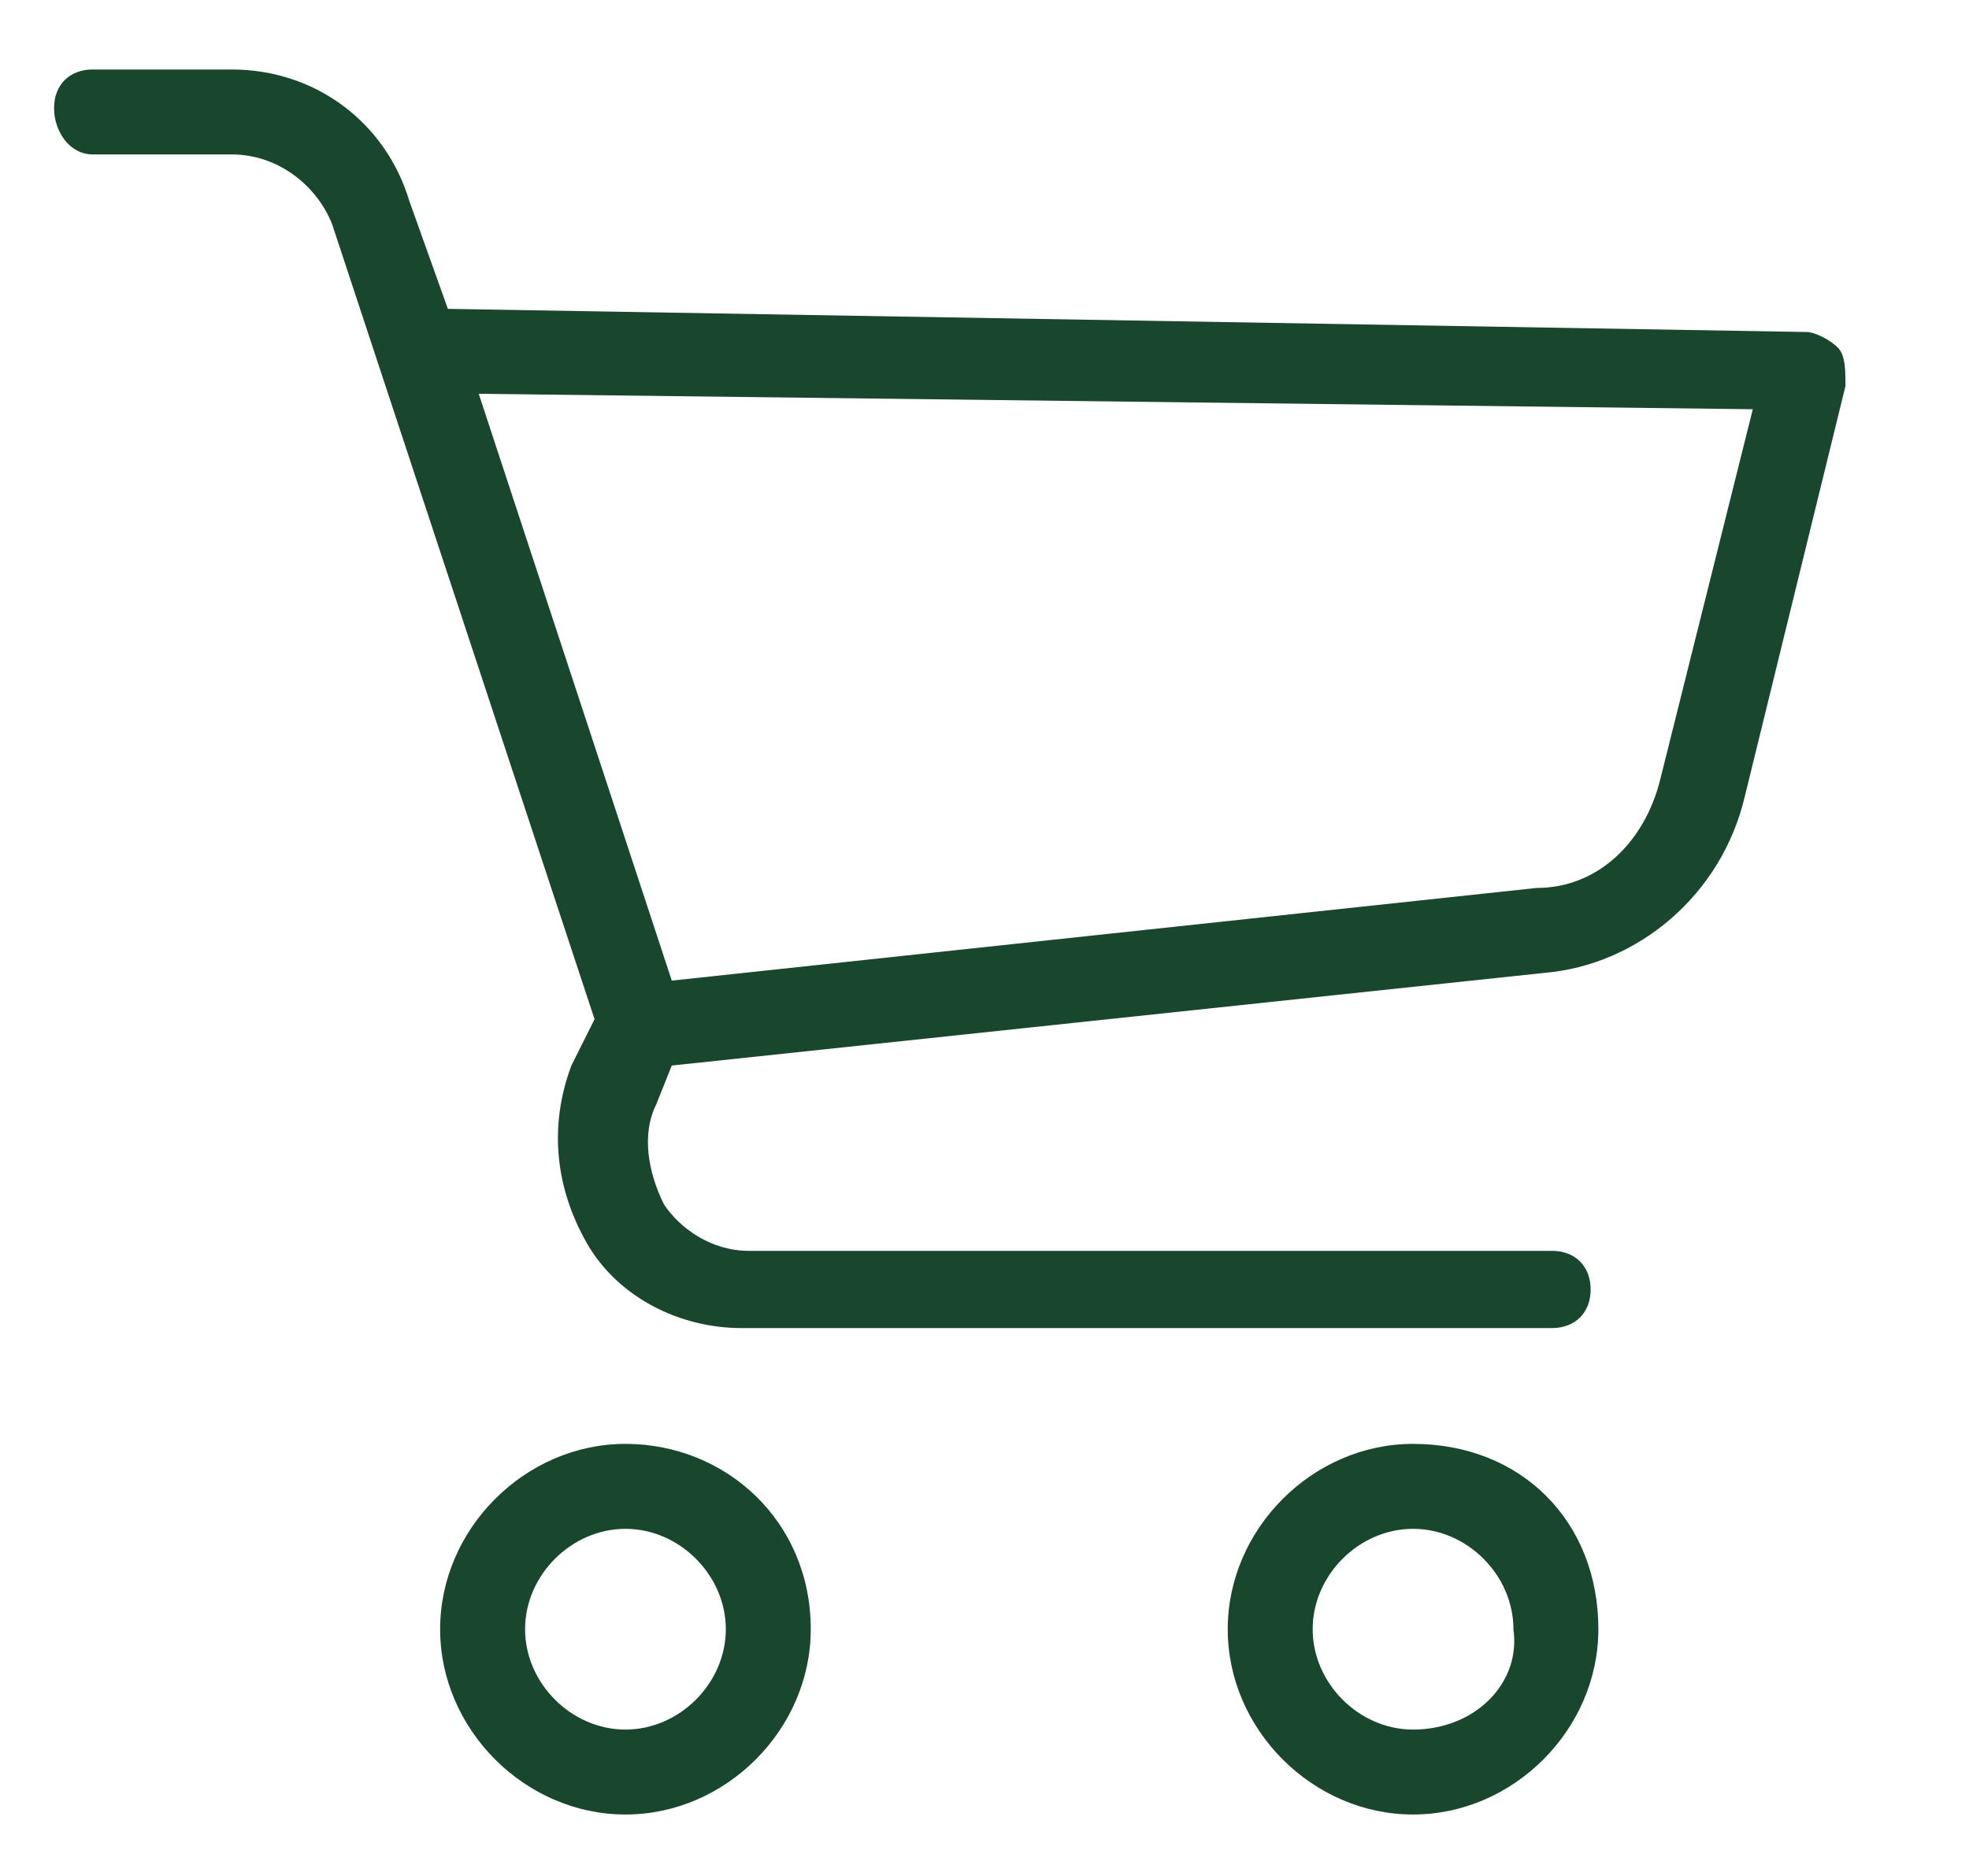
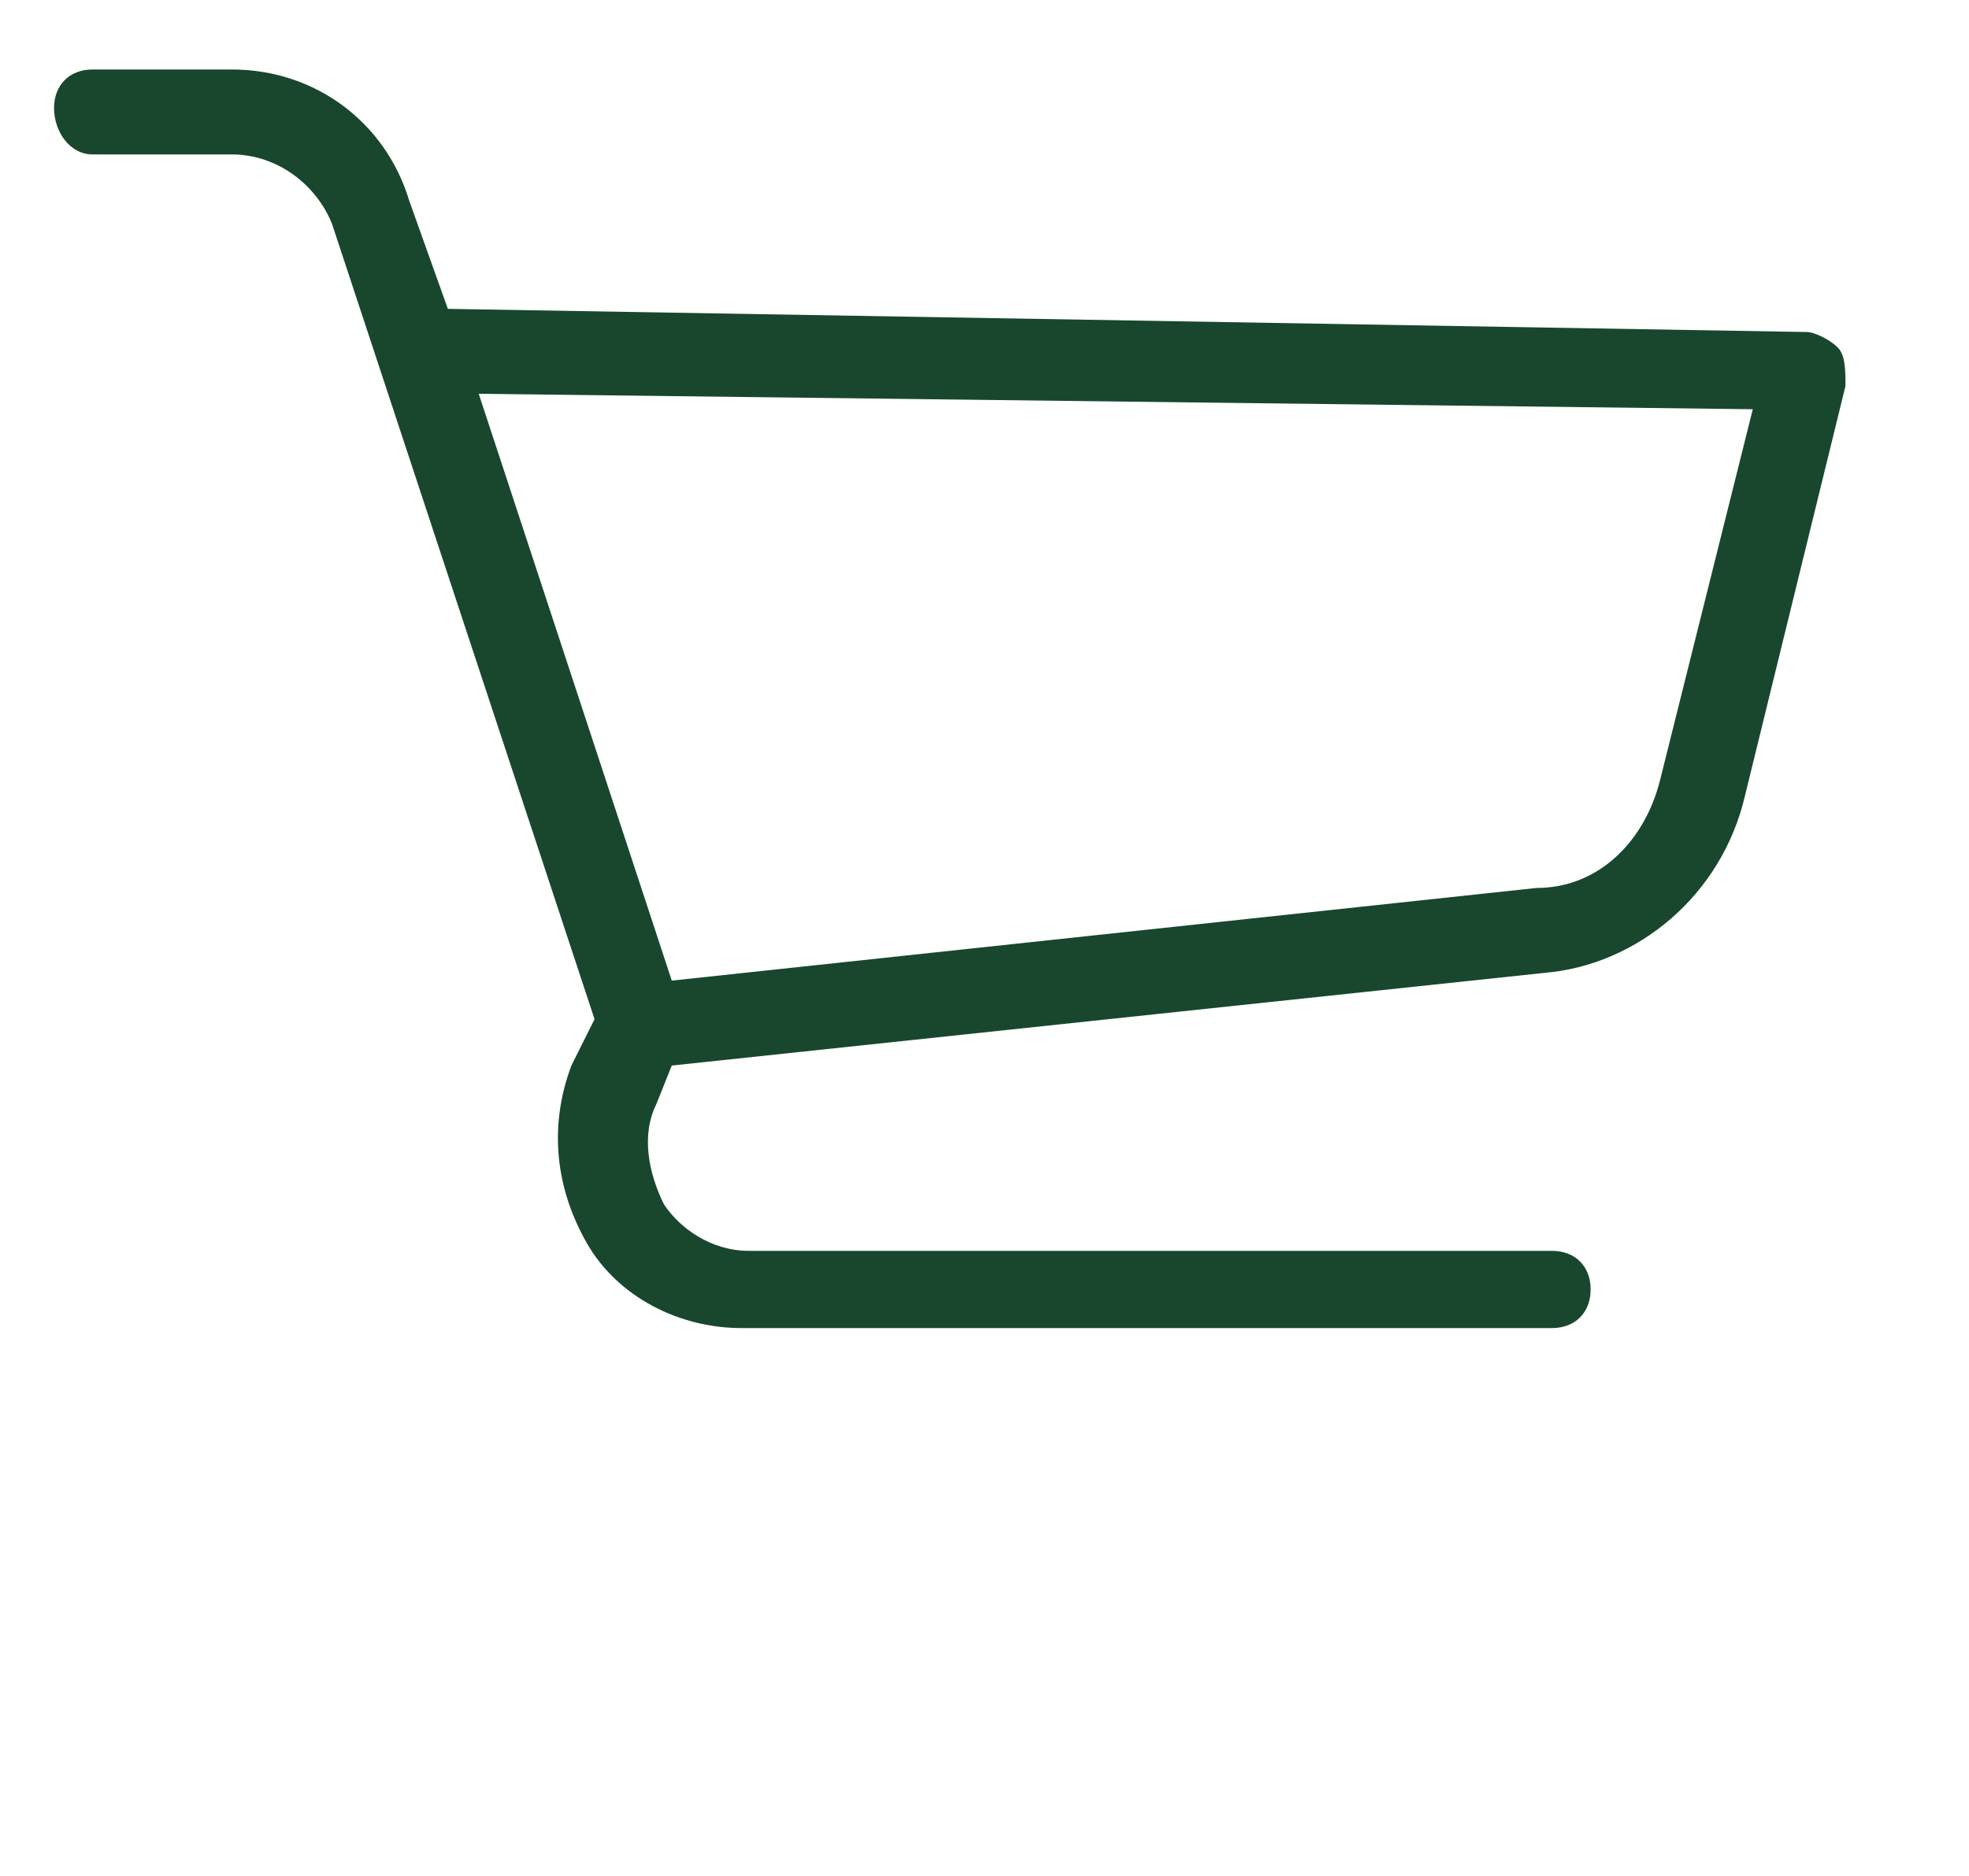
<svg xmlns="http://www.w3.org/2000/svg" version="1.1" id="Capa_1" x="0px" y="0px" viewBox="0 0 25.5 24.3" style="enable-background:new 0 0 25.5 24.3;" xml:space="preserve">
  <style type="text/css">
	.st0{fill:#18472D;}
</style>
  <g>
    <g>
      <g>
-         <path class="st0" d="M8.1,18.7c-1.3,0-2.4,1.1-2.4,2.4c0,1.3,1.1,2.4,2.4,2.4c1.3,0,2.4-1.1,2.4-2.4C10.5,19.7,9.4,18.7,8.1,18.7     z M8.1,22.4c-0.7,0-1.3-0.6-1.3-1.3s0.6-1.3,1.3-1.3c0.7,0,1.3,0.6,1.3,1.3C9.4,21.8,8.8,22.4,8.1,22.4z" />
-         <path class="st0" d="M18.3,18.7c-1.3,0-2.4,1.1-2.4,2.4c0,1.3,1.1,2.4,2.4,2.4s2.4-1.1,2.4-2.4C20.7,19.7,19.7,18.7,18.3,18.7z      M18.3,22.4c-0.7,0-1.3-0.6-1.3-1.3s0.6-1.3,1.3-1.3s1.3,0.6,1.3,1.3C19.7,21.8,19.1,22.4,18.3,22.4z" />
        <path class="st0" d="M23.8,4.5c-0.1-0.1-0.3-0.2-0.4-0.2L5.8,4L5.3,2.6C5,1.6,4.1,0.9,3,0.9H1.2c-0.3,0-0.5,0.2-0.5,0.5     S0.9,2,1.2,2H3c0.6,0,1.1,0.4,1.3,0.9l3.4,10.3l-0.3,0.6c-0.3,0.8-0.2,1.6,0.2,2.3c0.4,0.7,1.2,1.1,2,1.1h10.5     c0.3,0,0.5-0.2,0.5-0.5c0-0.3-0.2-0.5-0.5-0.5H9.7c-0.5,0-0.9-0.3-1.1-0.6c-0.2-0.4-0.3-0.9-0.1-1.3l0.2-0.5L20,12.6     c1.2-0.1,2.3-1,2.6-2.3L23.9,5C23.9,4.8,23.9,4.6,23.8,4.5z M21.5,10.1c-0.2,0.8-0.8,1.4-1.6,1.4L8.7,12.7L6.2,5.1l16.5,0.2     L21.5,10.1z" />
      </g>
    </g>
  </g>
</svg>